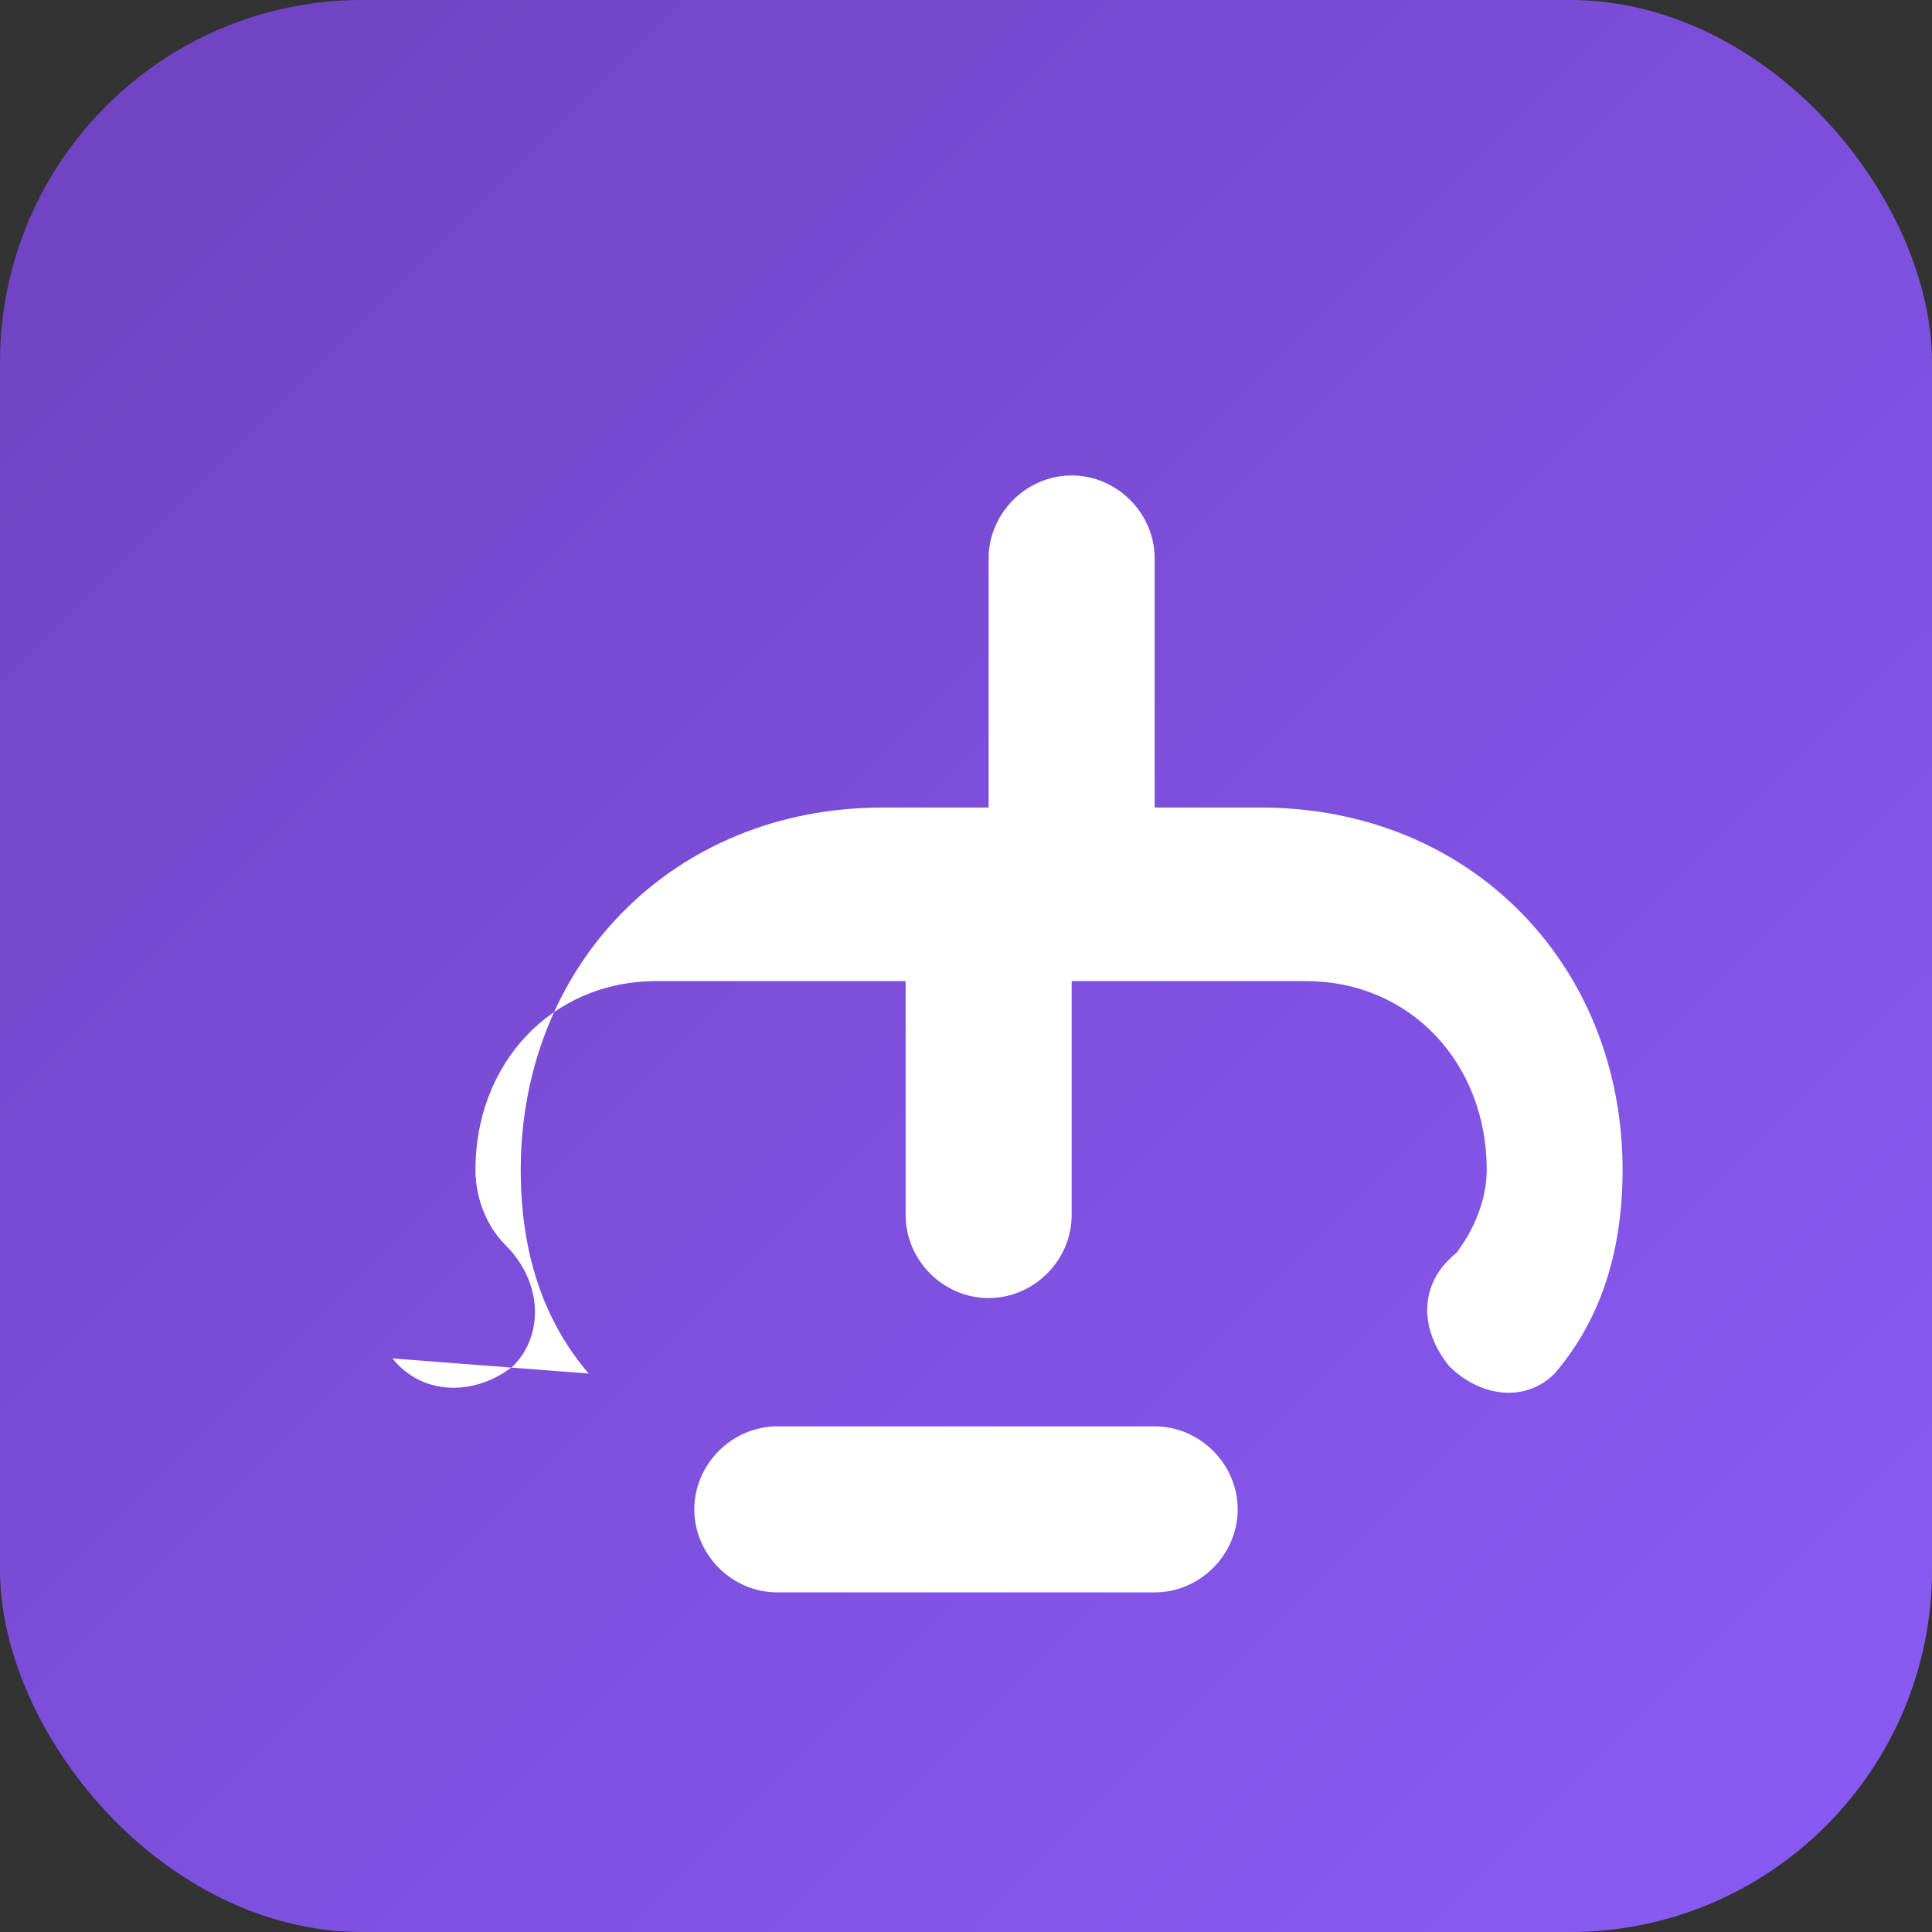
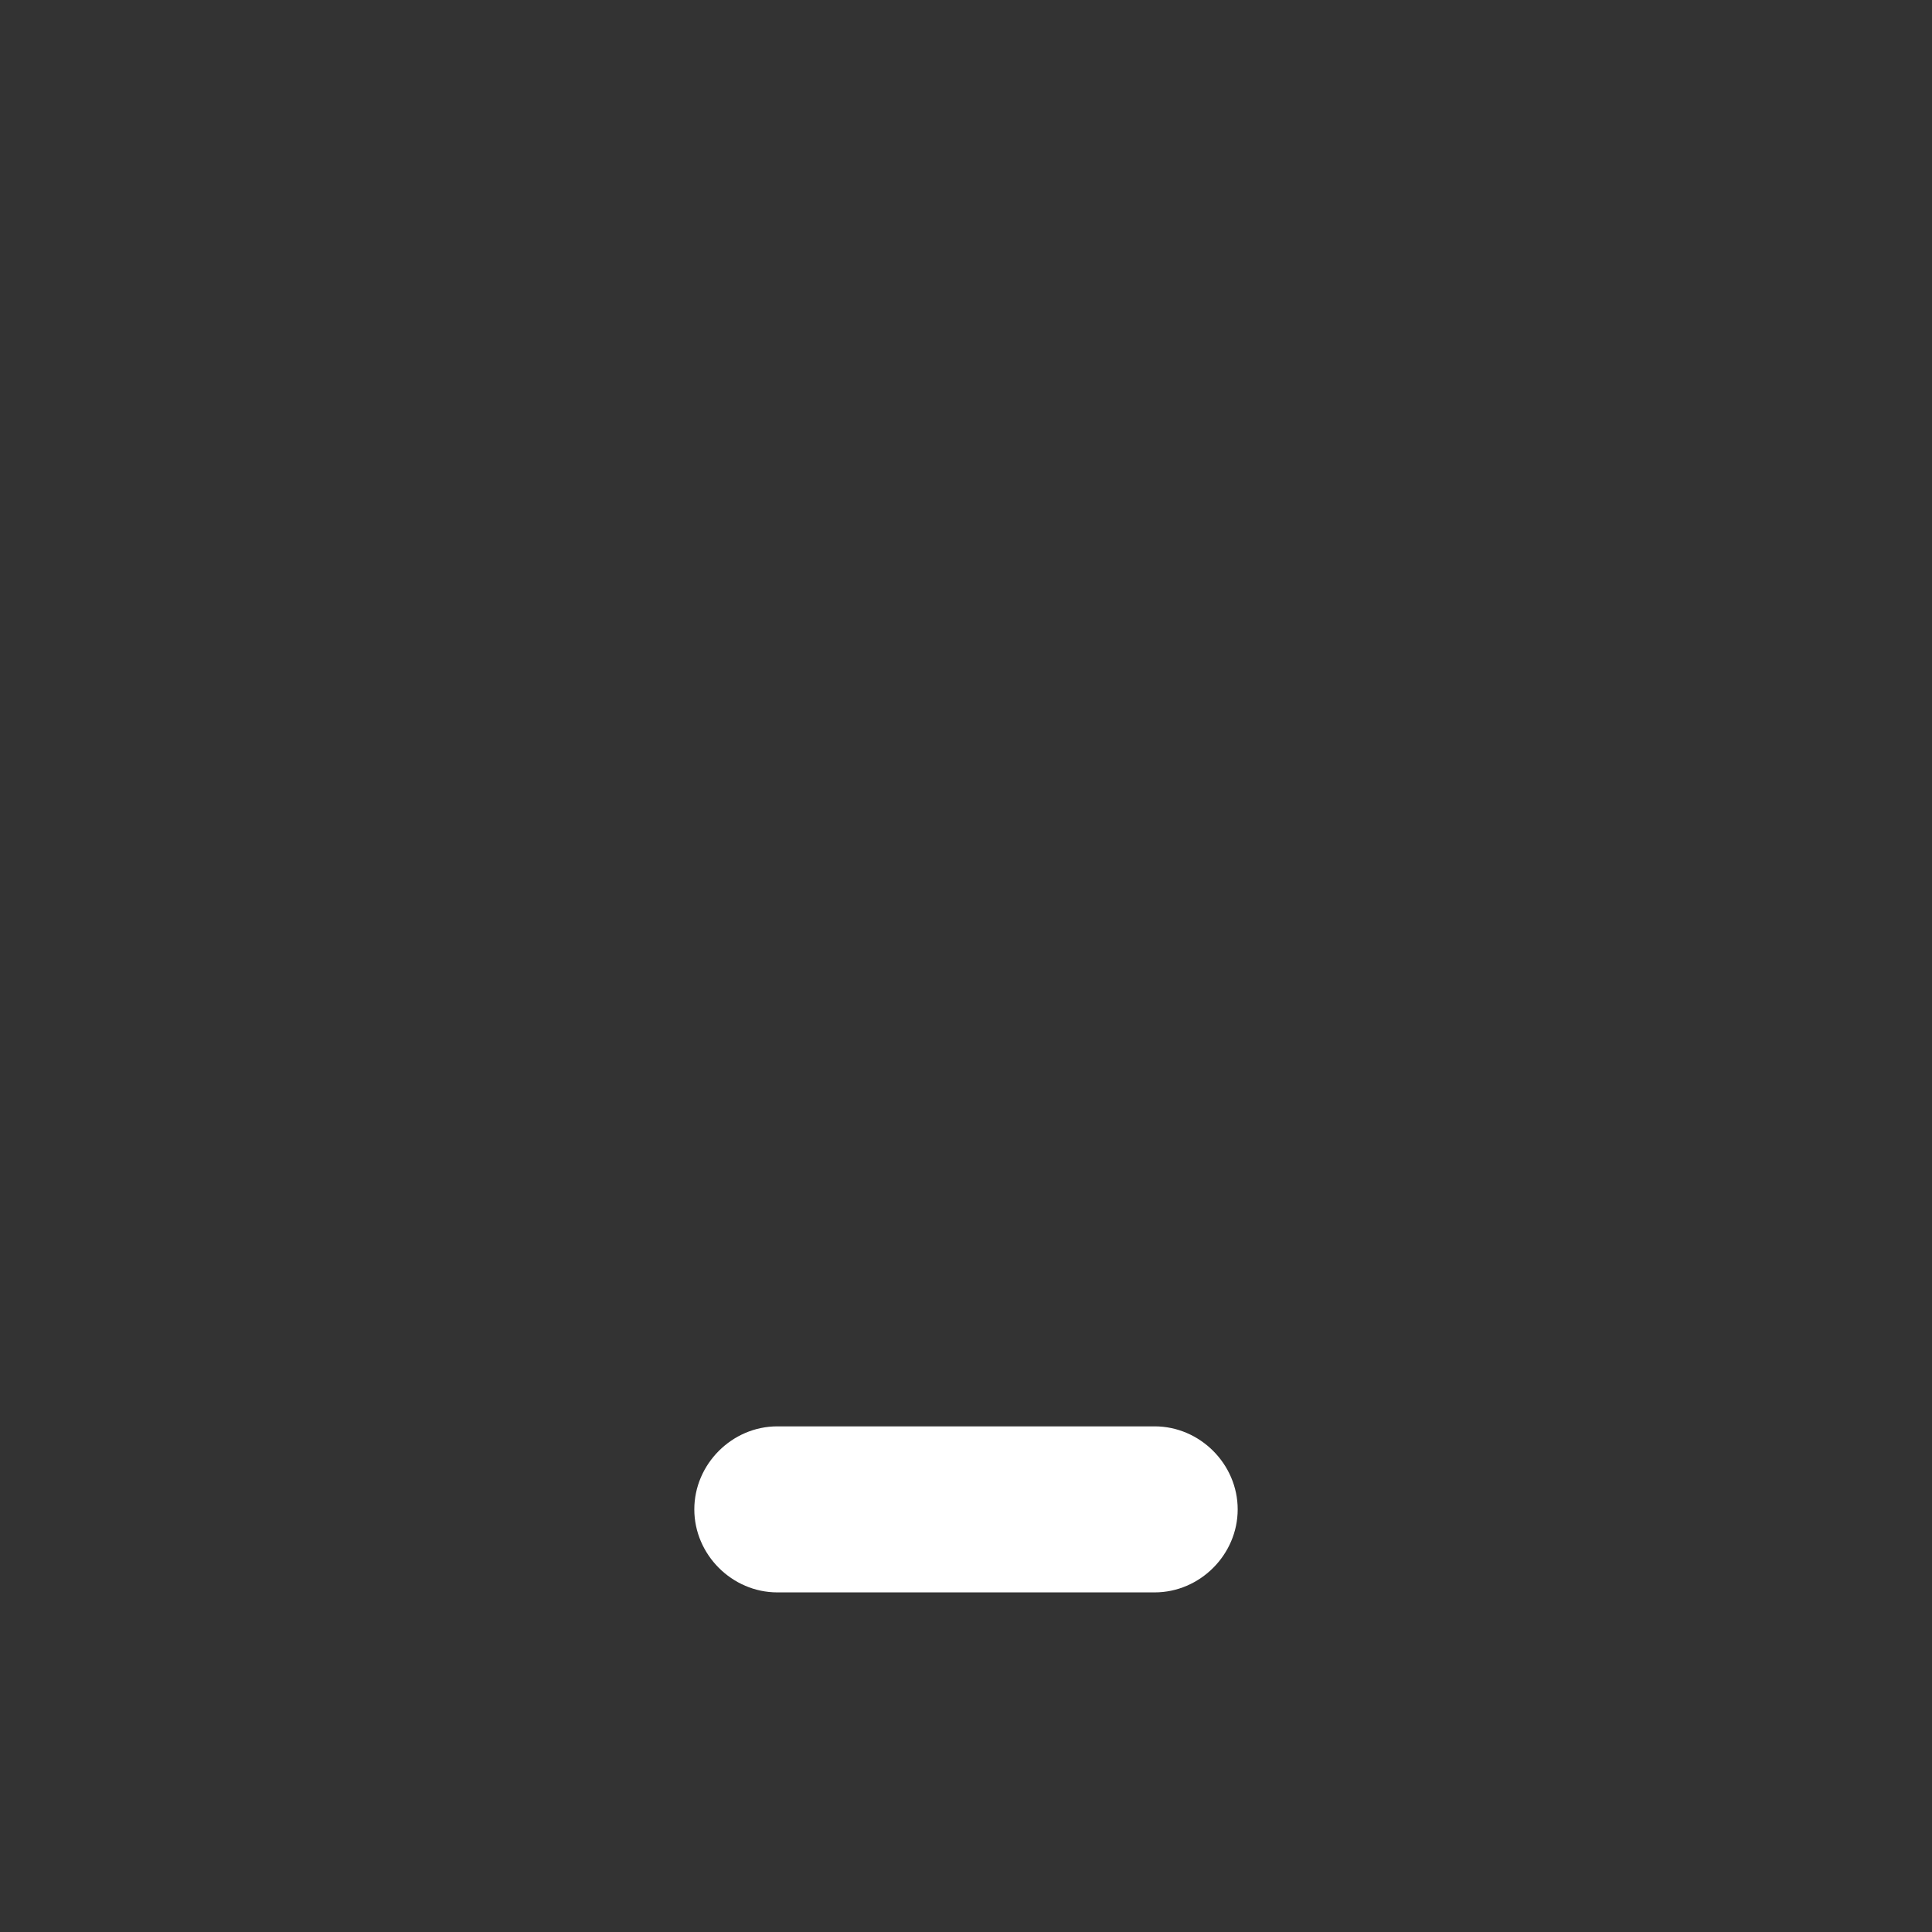
<svg xmlns="http://www.w3.org/2000/svg" width="512" height="512" viewBox="0 0 256 256" aria-hidden="true">
  <rect x="0" y="0" width="256" height="256" fill="#333333" stroke="none" />
  <defs>
    <linearGradient id="g" x1="0" x2="1" y1="0" y2="1">
      <stop offset="0%" stop-color="#6f42c1" />
      <stop offset="100%" stop-color="#8b5cf6" />
    </linearGradient>
  </defs>
-   <rect width="256" height="256" rx="48" fill="url(#g)" />
  <g fill="#fff">
-     <path d="M78 182c-6-7-9-16-9-27 0-27 20-48 48-48h14v-33c0-6 5-11 11-11s11 5 11 11v33h14c28 0 48 21 48 48 0 11-3 20-9 27-4 4-10 3-14-1-4-5-4-11 1-15 3-4 4-8 4-11 0-14-10-25-24-25h-31v31c0 6-5 11-11 11s-11-5-11-11v-31H87c-14 0-24 11-24 25 0 3 1 7 4 10 5 5 5 12 1 16-5 4-12 4-16-1z" />
    <path d="M92 200c0-6 5-11 11-11h50c6 0 11 5 11 11s-5 11-11 11H103c-6 0-11-5-11-11z" />
  </g>
</svg>